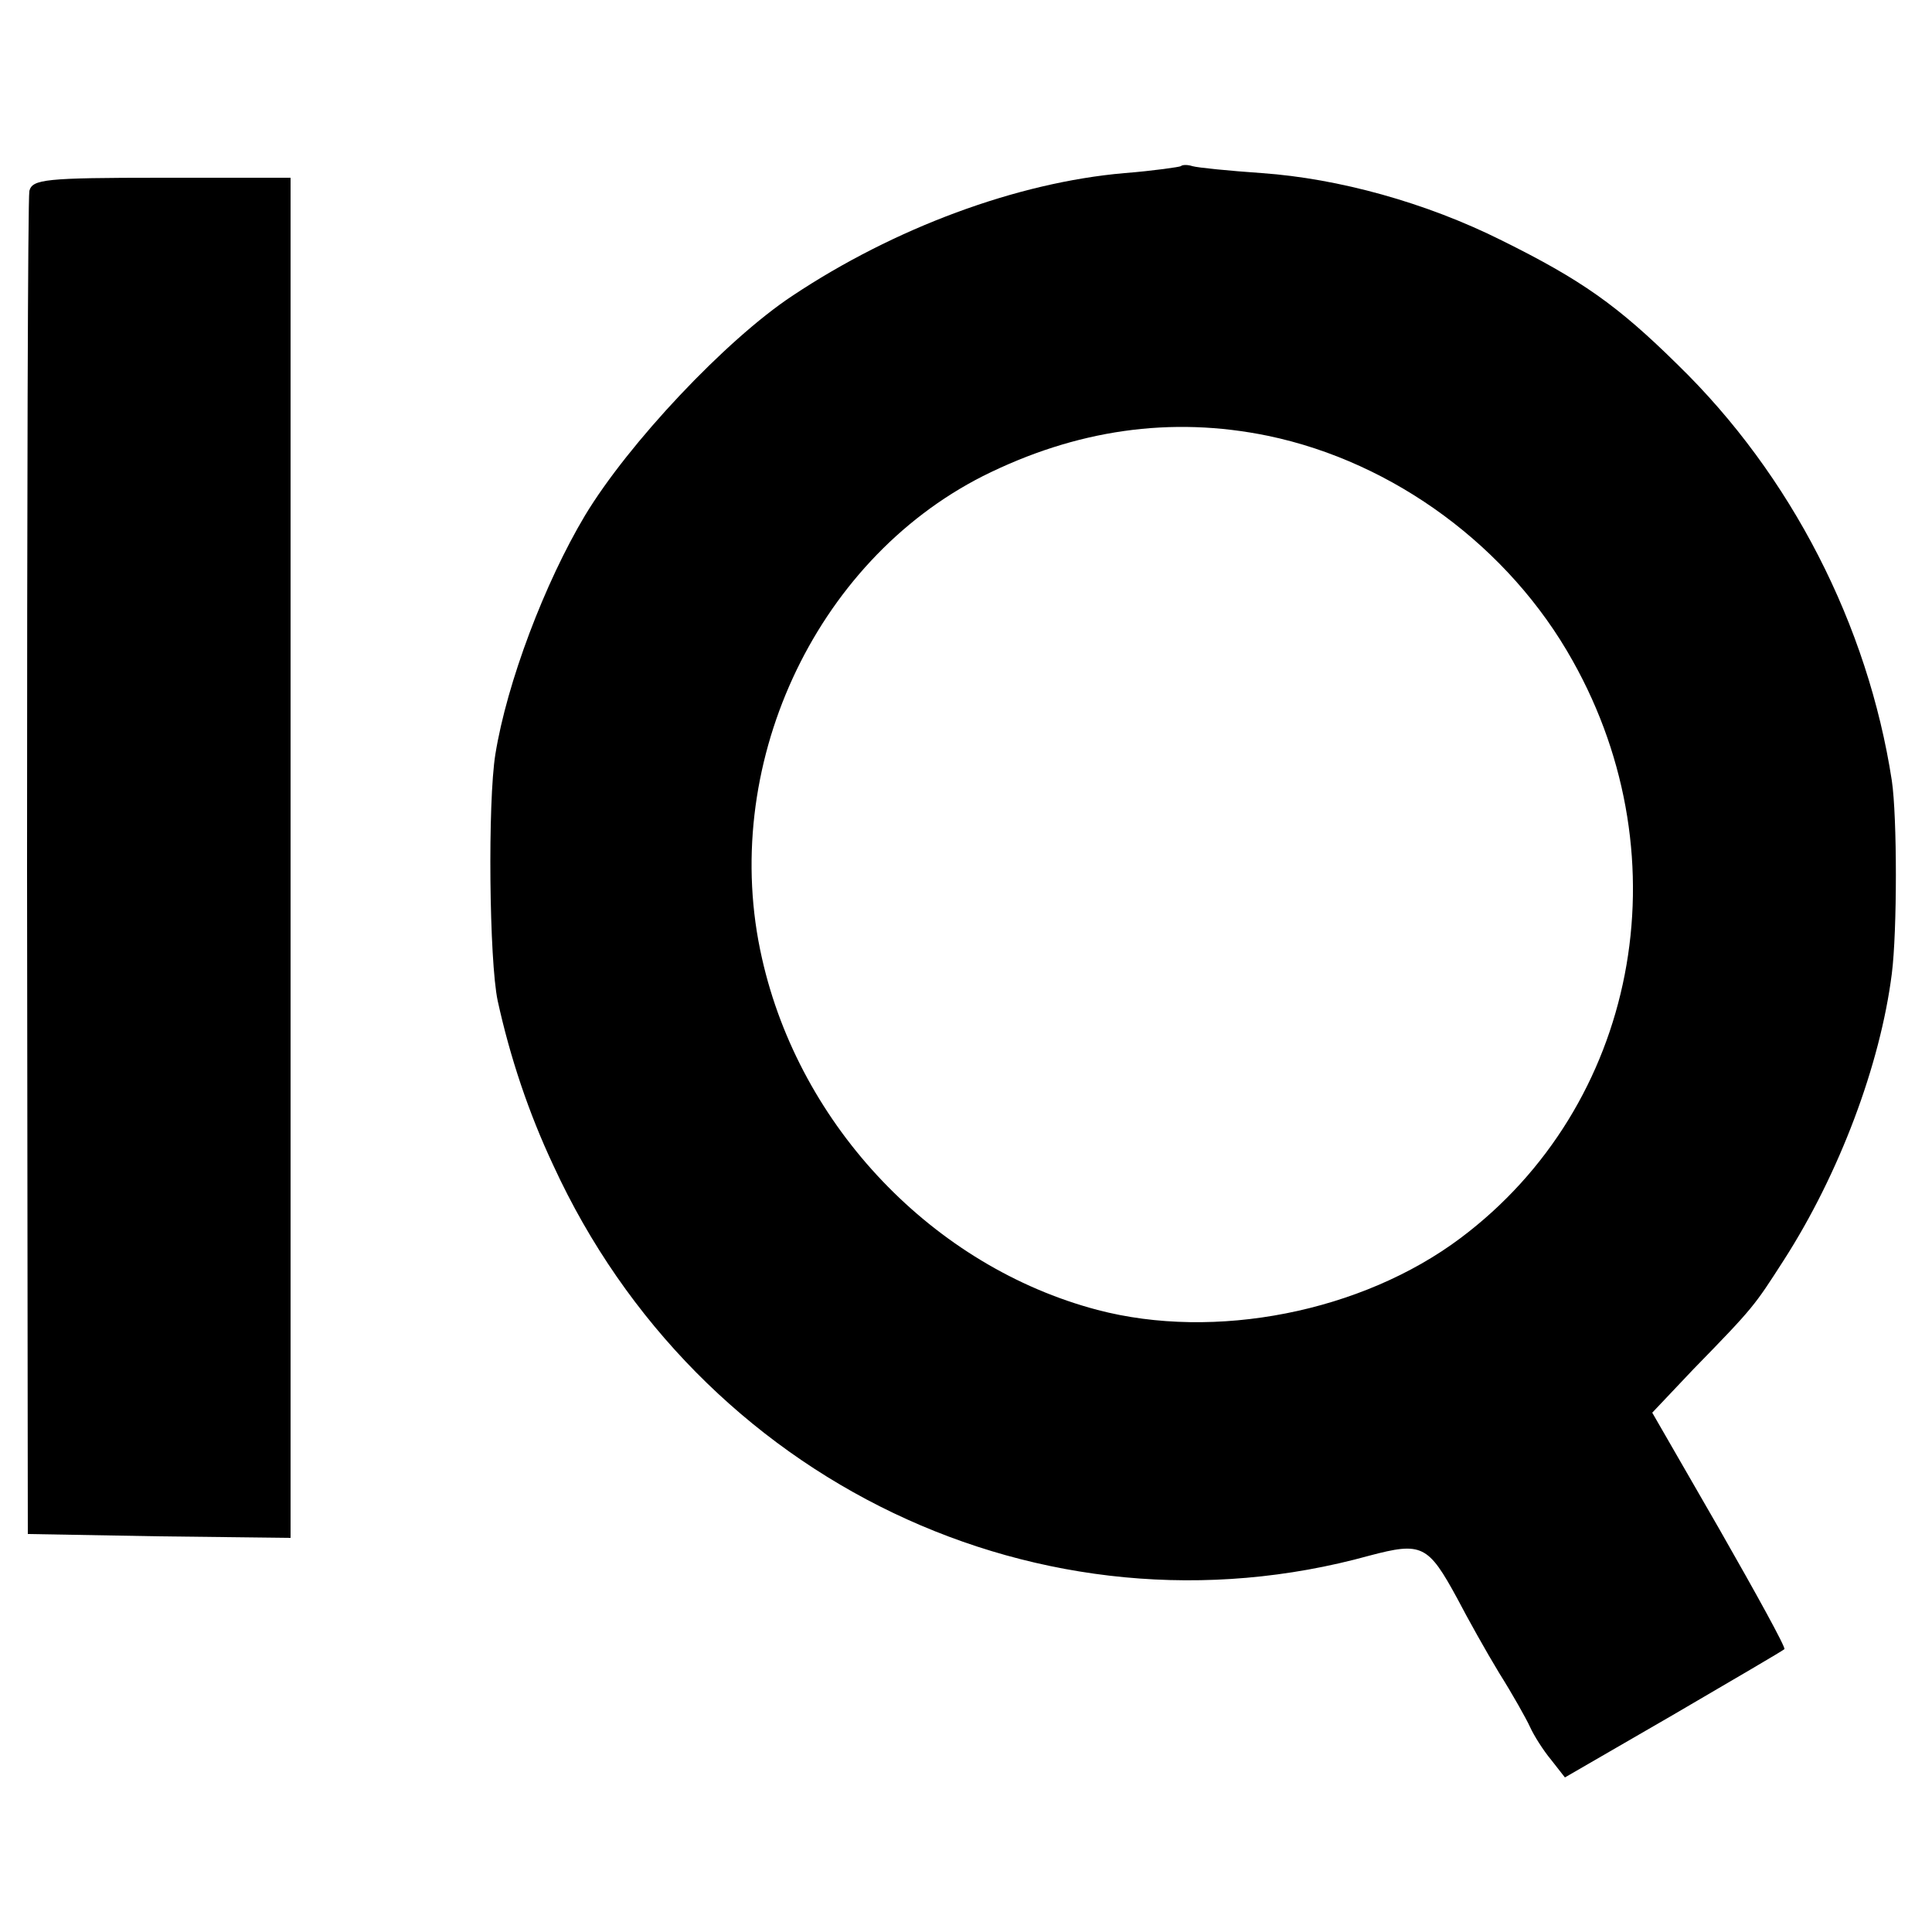
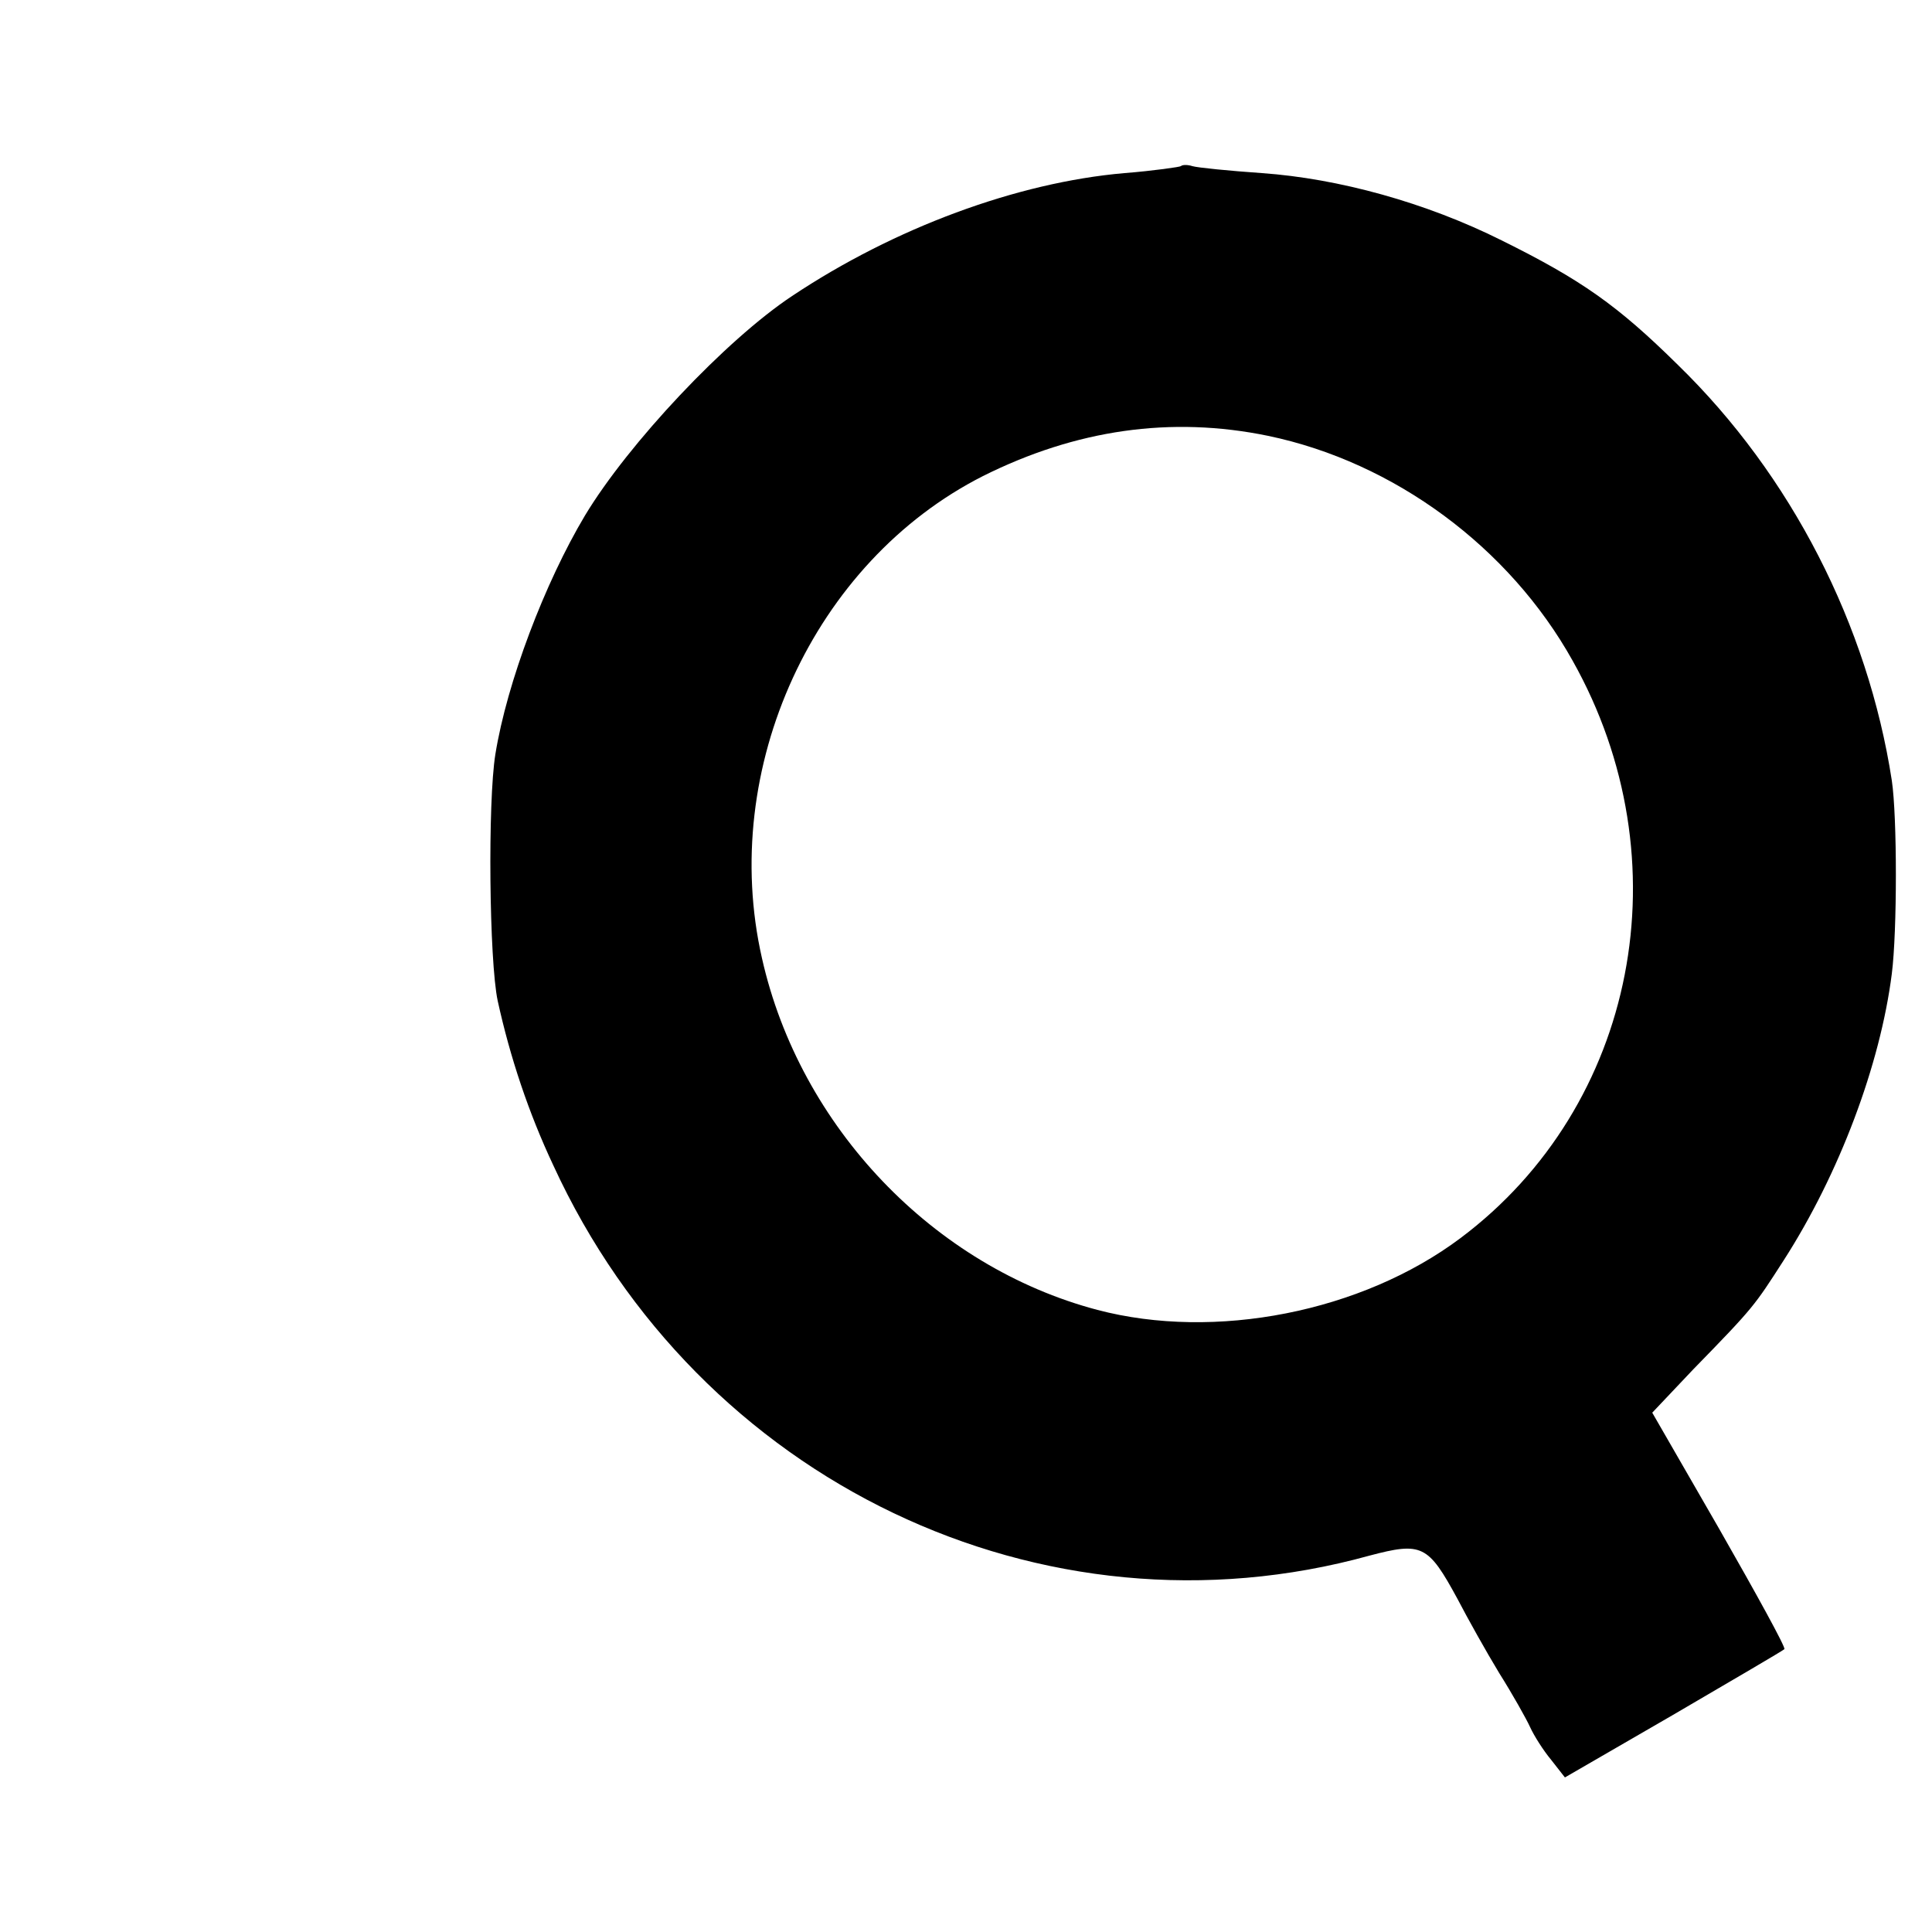
<svg xmlns="http://www.w3.org/2000/svg" version="1.0" width="250pt" height="250pt" viewBox="0 0 250 250" preserveAspectRatio="xMidYMid meet">
  <g transform="translate(0,250) scale(0.1,-0.1)" fill="#000000" stroke="none">
-     <path d="M1528 2285 c-1 -1 -35 -6 -73 -9 -139 -12 -298 -71 -430 -159 -86 -57 -212 -191 -268 -284 -52 -87 -101 -216 -116 -309 -10 -62 -8 -267 3 -319 16 -73 40 -145 72 -213 188 -409 633 -622 1056 -505 68 18 76 14 114 -56 13 -25 37 -68 54 -96 17 -27 35 -59 40 -70 5 -11 17 -30 27 -42 l18 -23 140 81 c77 45 142 83 144 85 2 2 -36 71 -84 155 l-87 151 53 56 c79 81 79 82 117 141 72 112 125 253 140 371 7 55 7 203 0 250 -31 201 -130 395 -277 538 -78 77 -125 110 -228 161 -98 49 -211 80 -310 87 -43 3 -83 7 -90 9 -6 2 -13 2 -15 0z m113 -349 c163 -34 312 -144 394 -291 145 -258 83 -576 -145 -747 -128 -96 -318 -133 -470 -93 -212 56 -385 237 -434 455 -56 246 67 513 286 624 120 60 243 78 369 52z" />
-     <path d="M38 2253 c-2 -10 -3 -405 -3 -878 l1 -860 170 -3 170 -2 0 880 0 880 -167 0 c-151 0 -167 -2 -171 -17z" />
+     <path d="M1528 2285 c-1 -1 -35 -6 -73 -9 -139 -12 -298 -71 -430 -159 -86 -57 -212 -191 -268 -284 -52 -87 -101 -216 -116 -309 -10 -62 -8 -267 3 -319 16 -73 40 -145 72 -213 188 -409 633 -622 1056 -505 68 18 76 14 114 -56 13 -25 37 -68 54 -96 17 -27 35 -59 40 -70 5 -11 17 -30 27 -42 l18 -23 140 81 c77 45 142 83 144 85 2 2 -36 71 -84 155 l-87 151 53 56 c79 81 79 82 117 141 72 112 125 253 140 371 7 55 7 203 0 250 -31 201 -130 395 -277 538 -78 77 -125 110 -228 161 -98 49 -211 80 -310 87 -43 3 -83 7 -90 9 -6 2 -13 2 -15 0z m113 -349 c163 -34 312 -144 394 -291 145 -258 83 -576 -145 -747 -128 -96 -318 -133 -470 -93 -212 56 -385 237 -434 455 -56 246 67 513 286 624 120 60 243 78 369 52" />
  </g>
</svg>